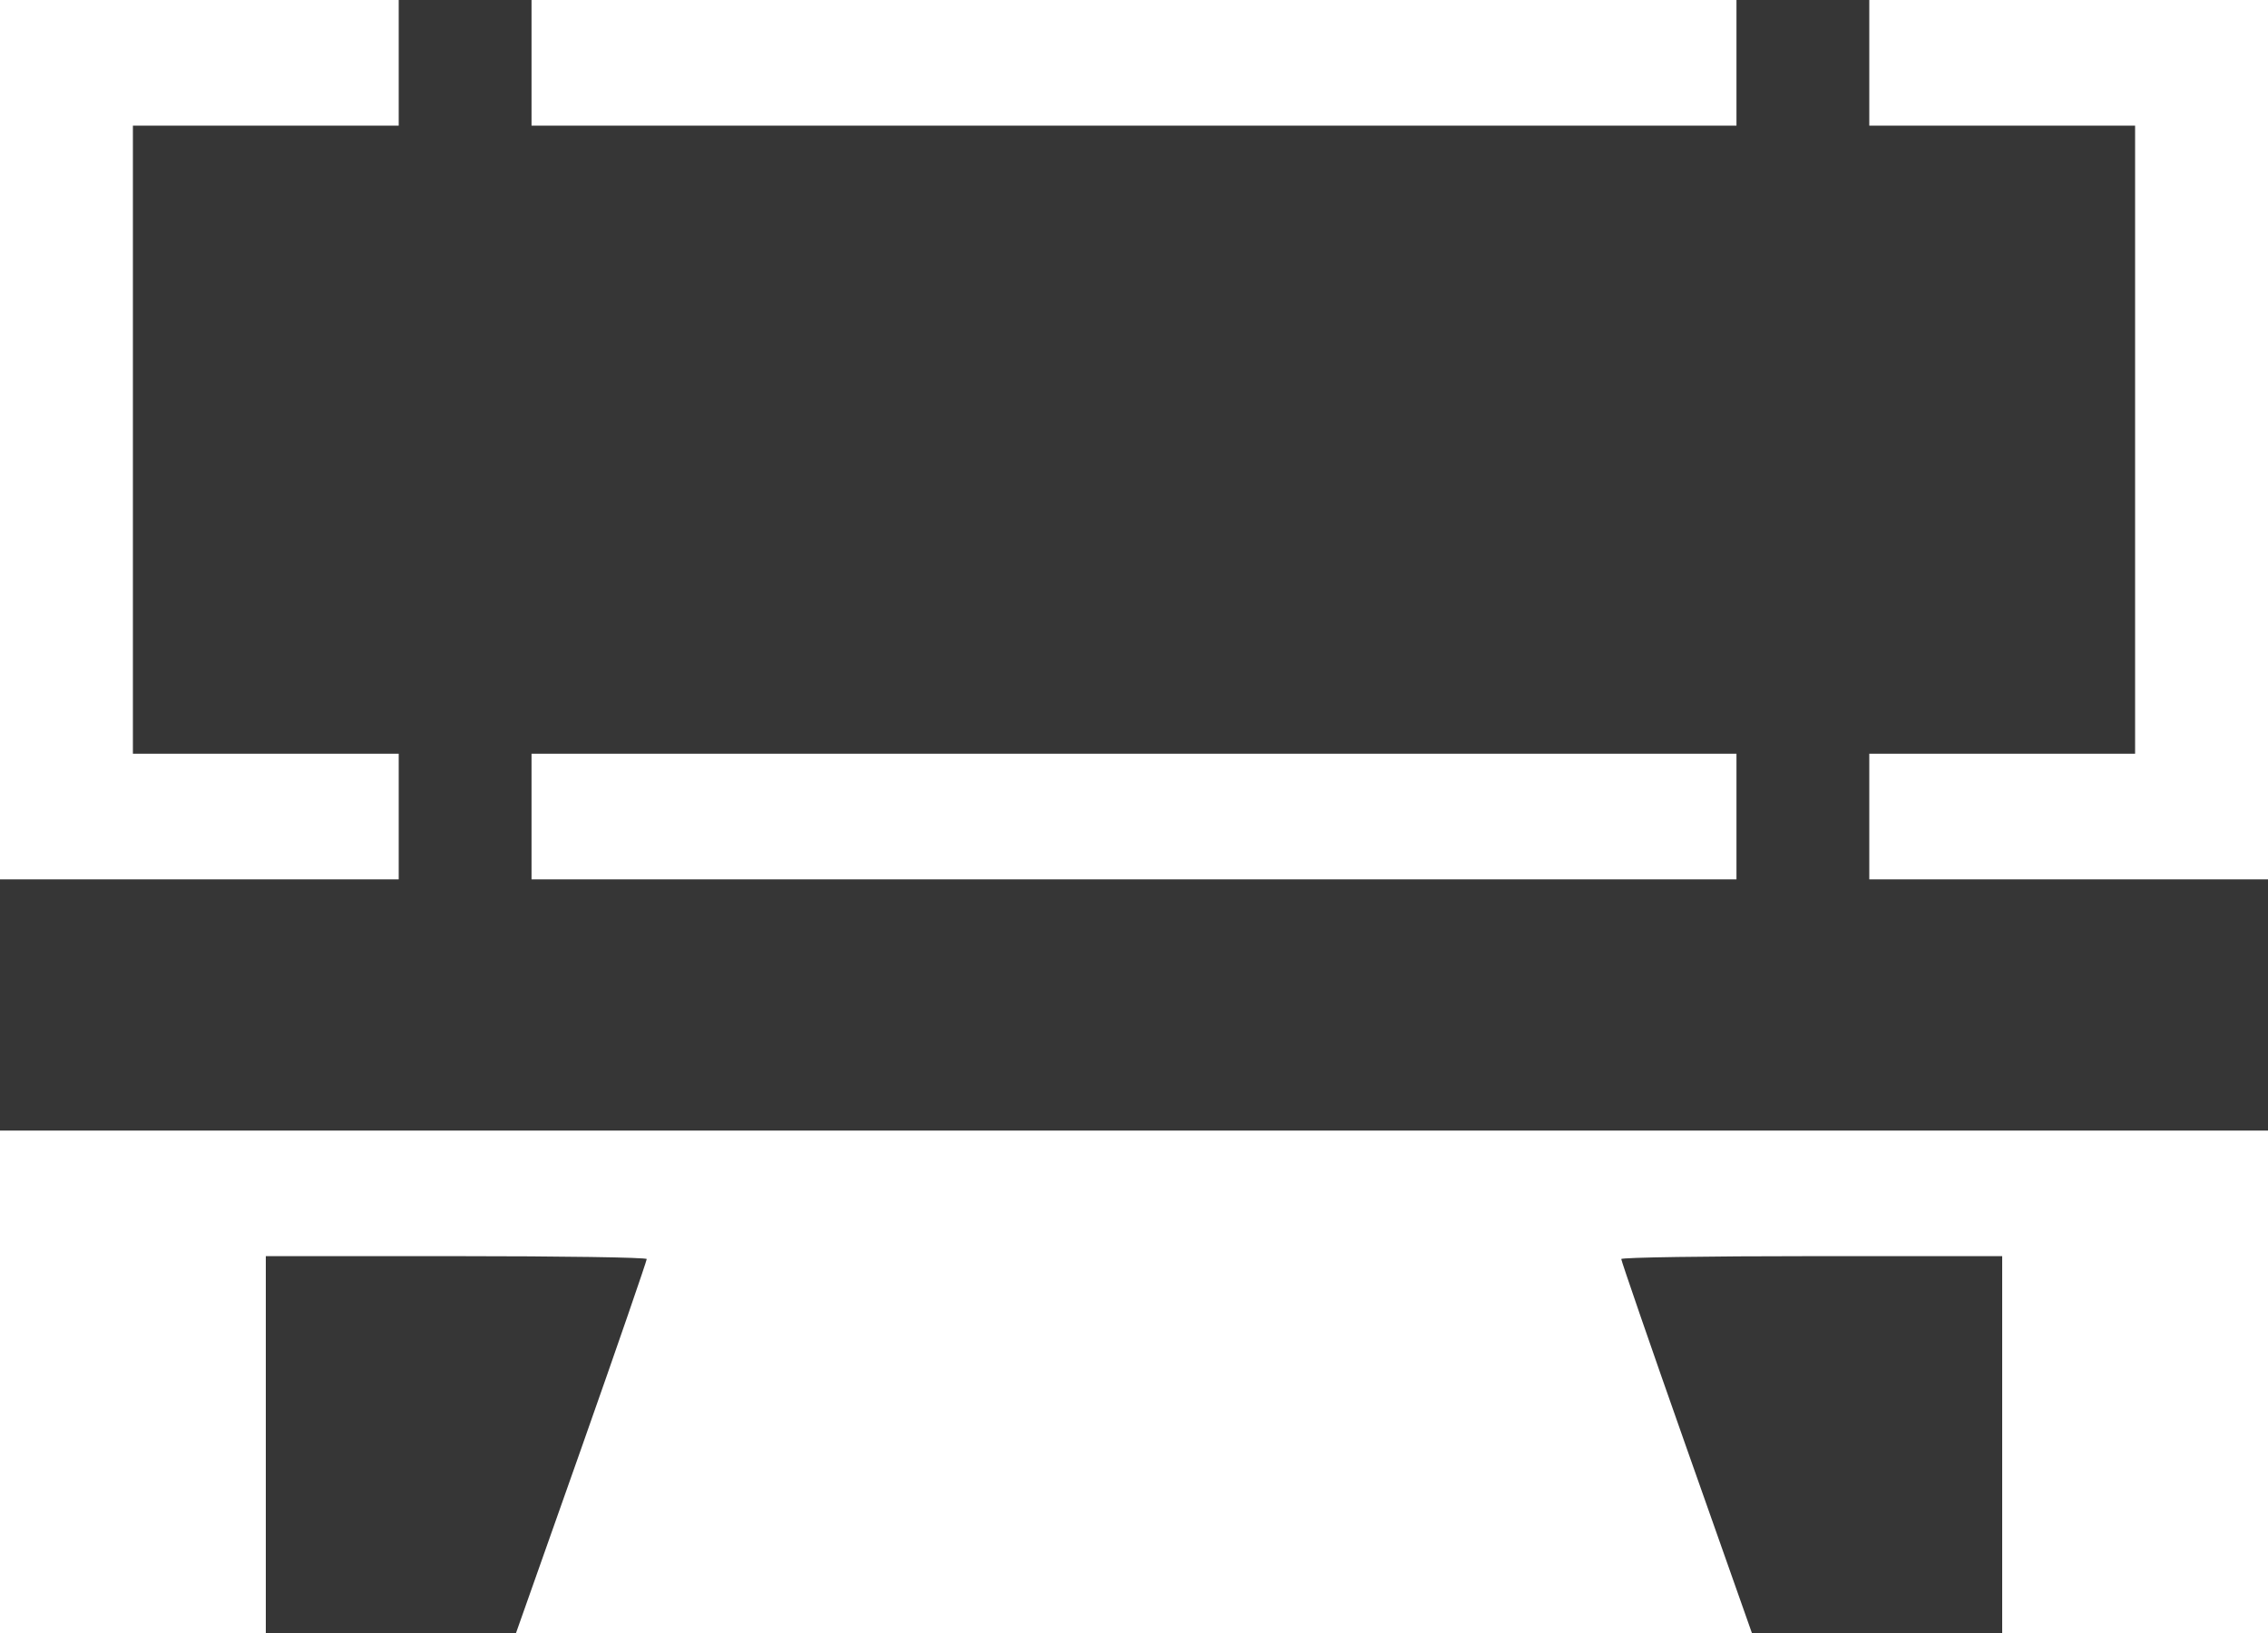
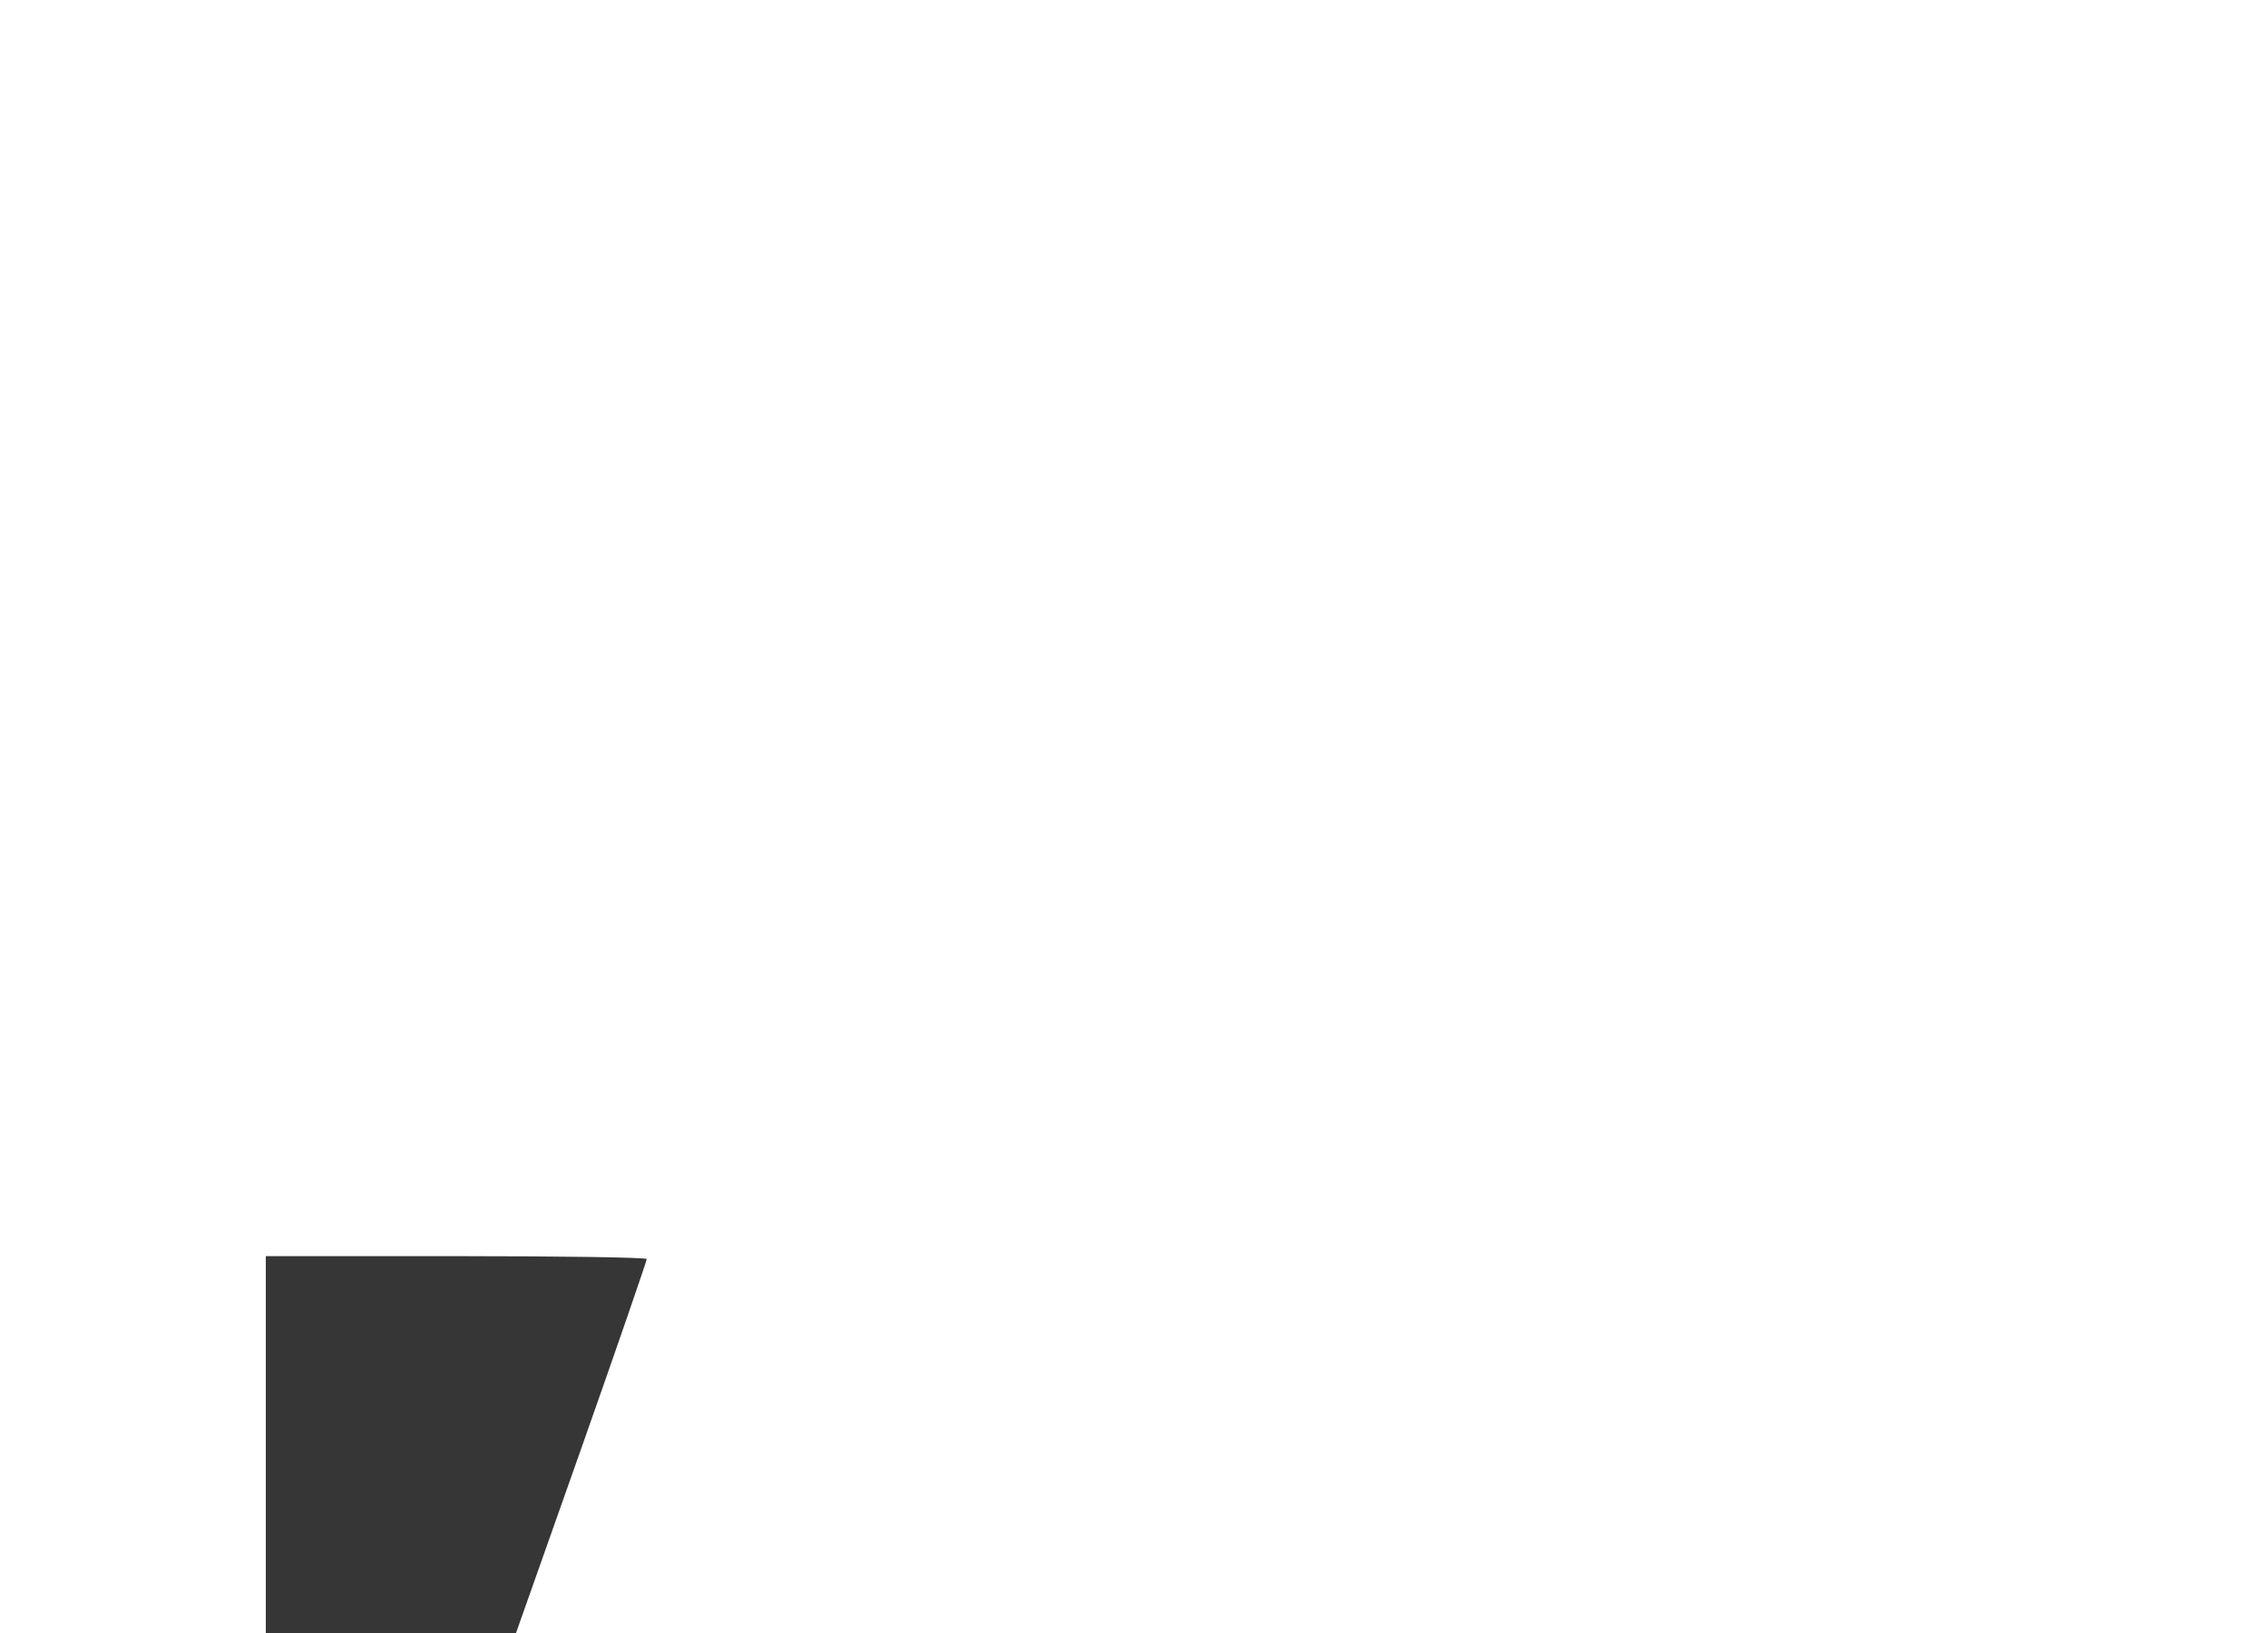
<svg xmlns="http://www.w3.org/2000/svg" width="25" height="18" viewBox="0 0 25 18" fill="none">
-   <path d="M4.395 0.692V1.385H2.93H1.465V4.846V8.308H2.93H4.395V9V9.693H2.197H0V11.077V12.462H12.5H25V11.077V9.693H22.803H20.605V9V8.308H22.07H23.535V4.846V1.385H22.07H20.605V0.692V0H19.873H19.141V0.692V1.385H12.5H5.859V0.692V0H5.127H4.395V0.692ZM19.141 9V9.693H12.5H5.859V9V8.308H12.5H19.141V9Z" fill="#363636" />
  <path d="M2.93 15.923V18H4.311H5.688L6.411 15.955C6.807 14.834 7.129 13.897 7.129 13.878C7.129 13.86 6.186 13.846 5.029 13.846H2.93V15.923Z" fill="#363636" />
-   <path d="M17.871 13.878C17.871 13.897 18.193 14.834 18.589 15.955L19.311 18H20.689H22.07V15.923V13.846H19.971C18.818 13.846 17.871 13.86 17.871 13.878Z" fill="#363636" />
</svg>